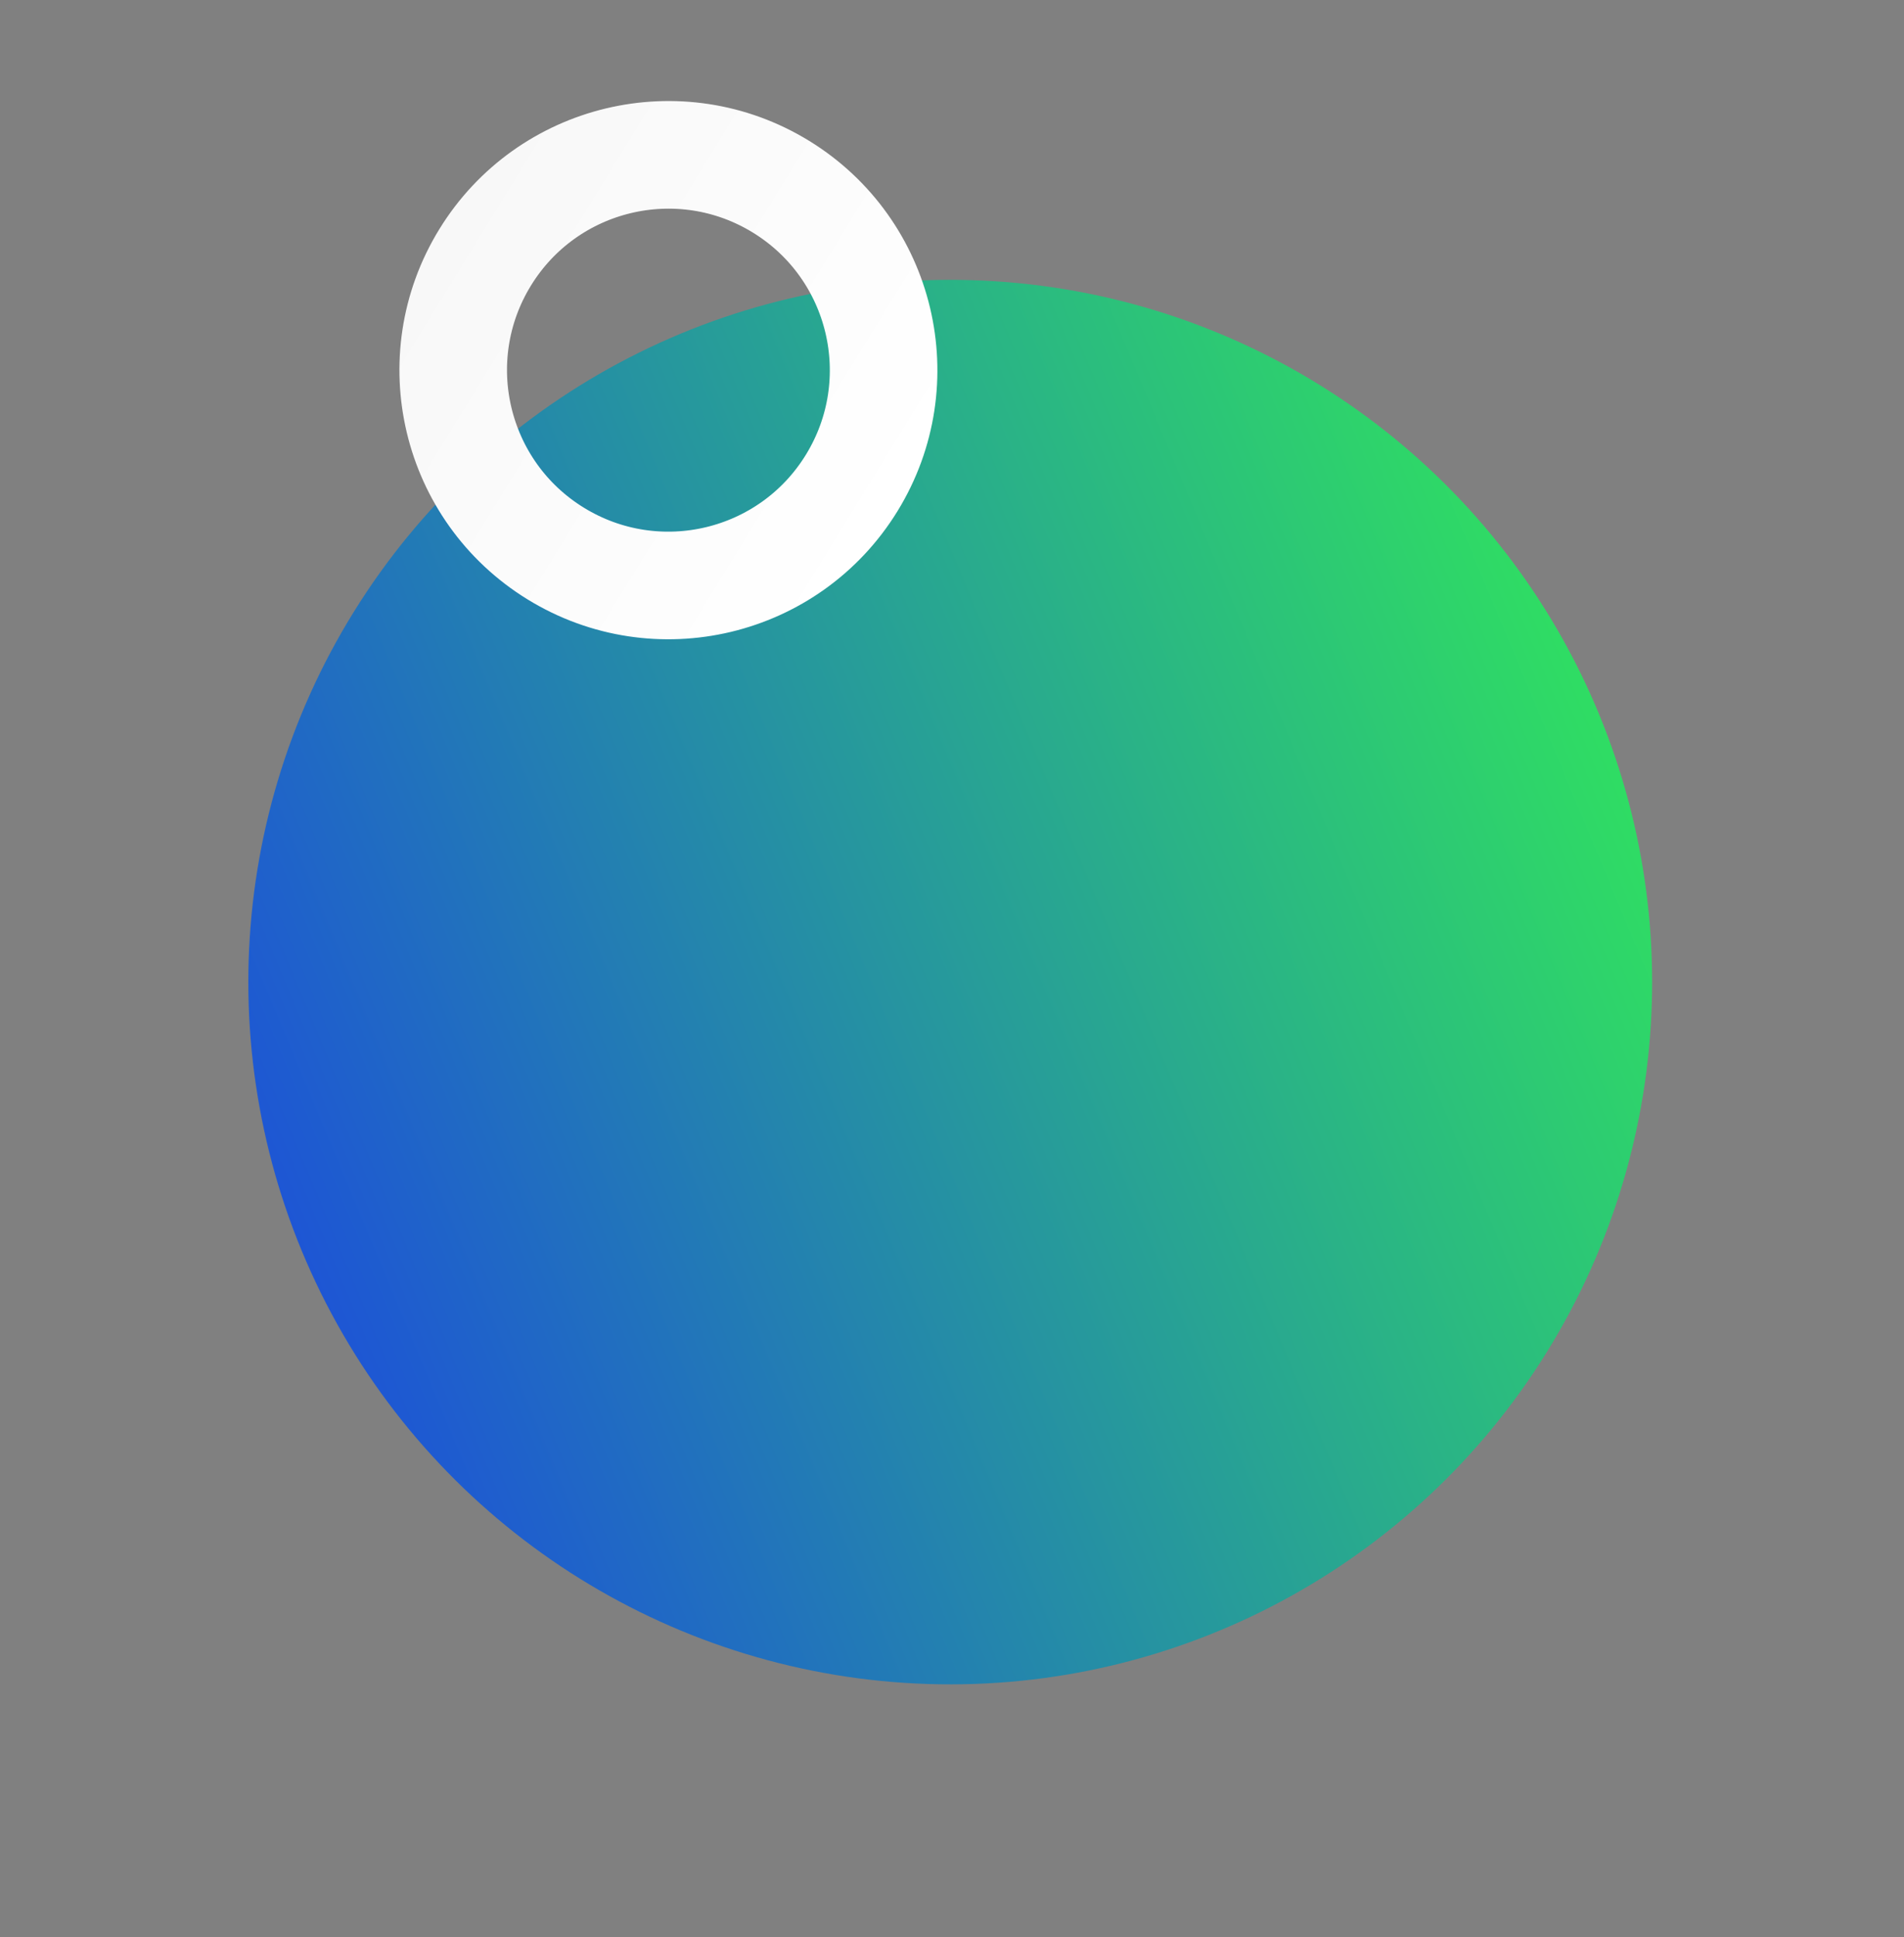
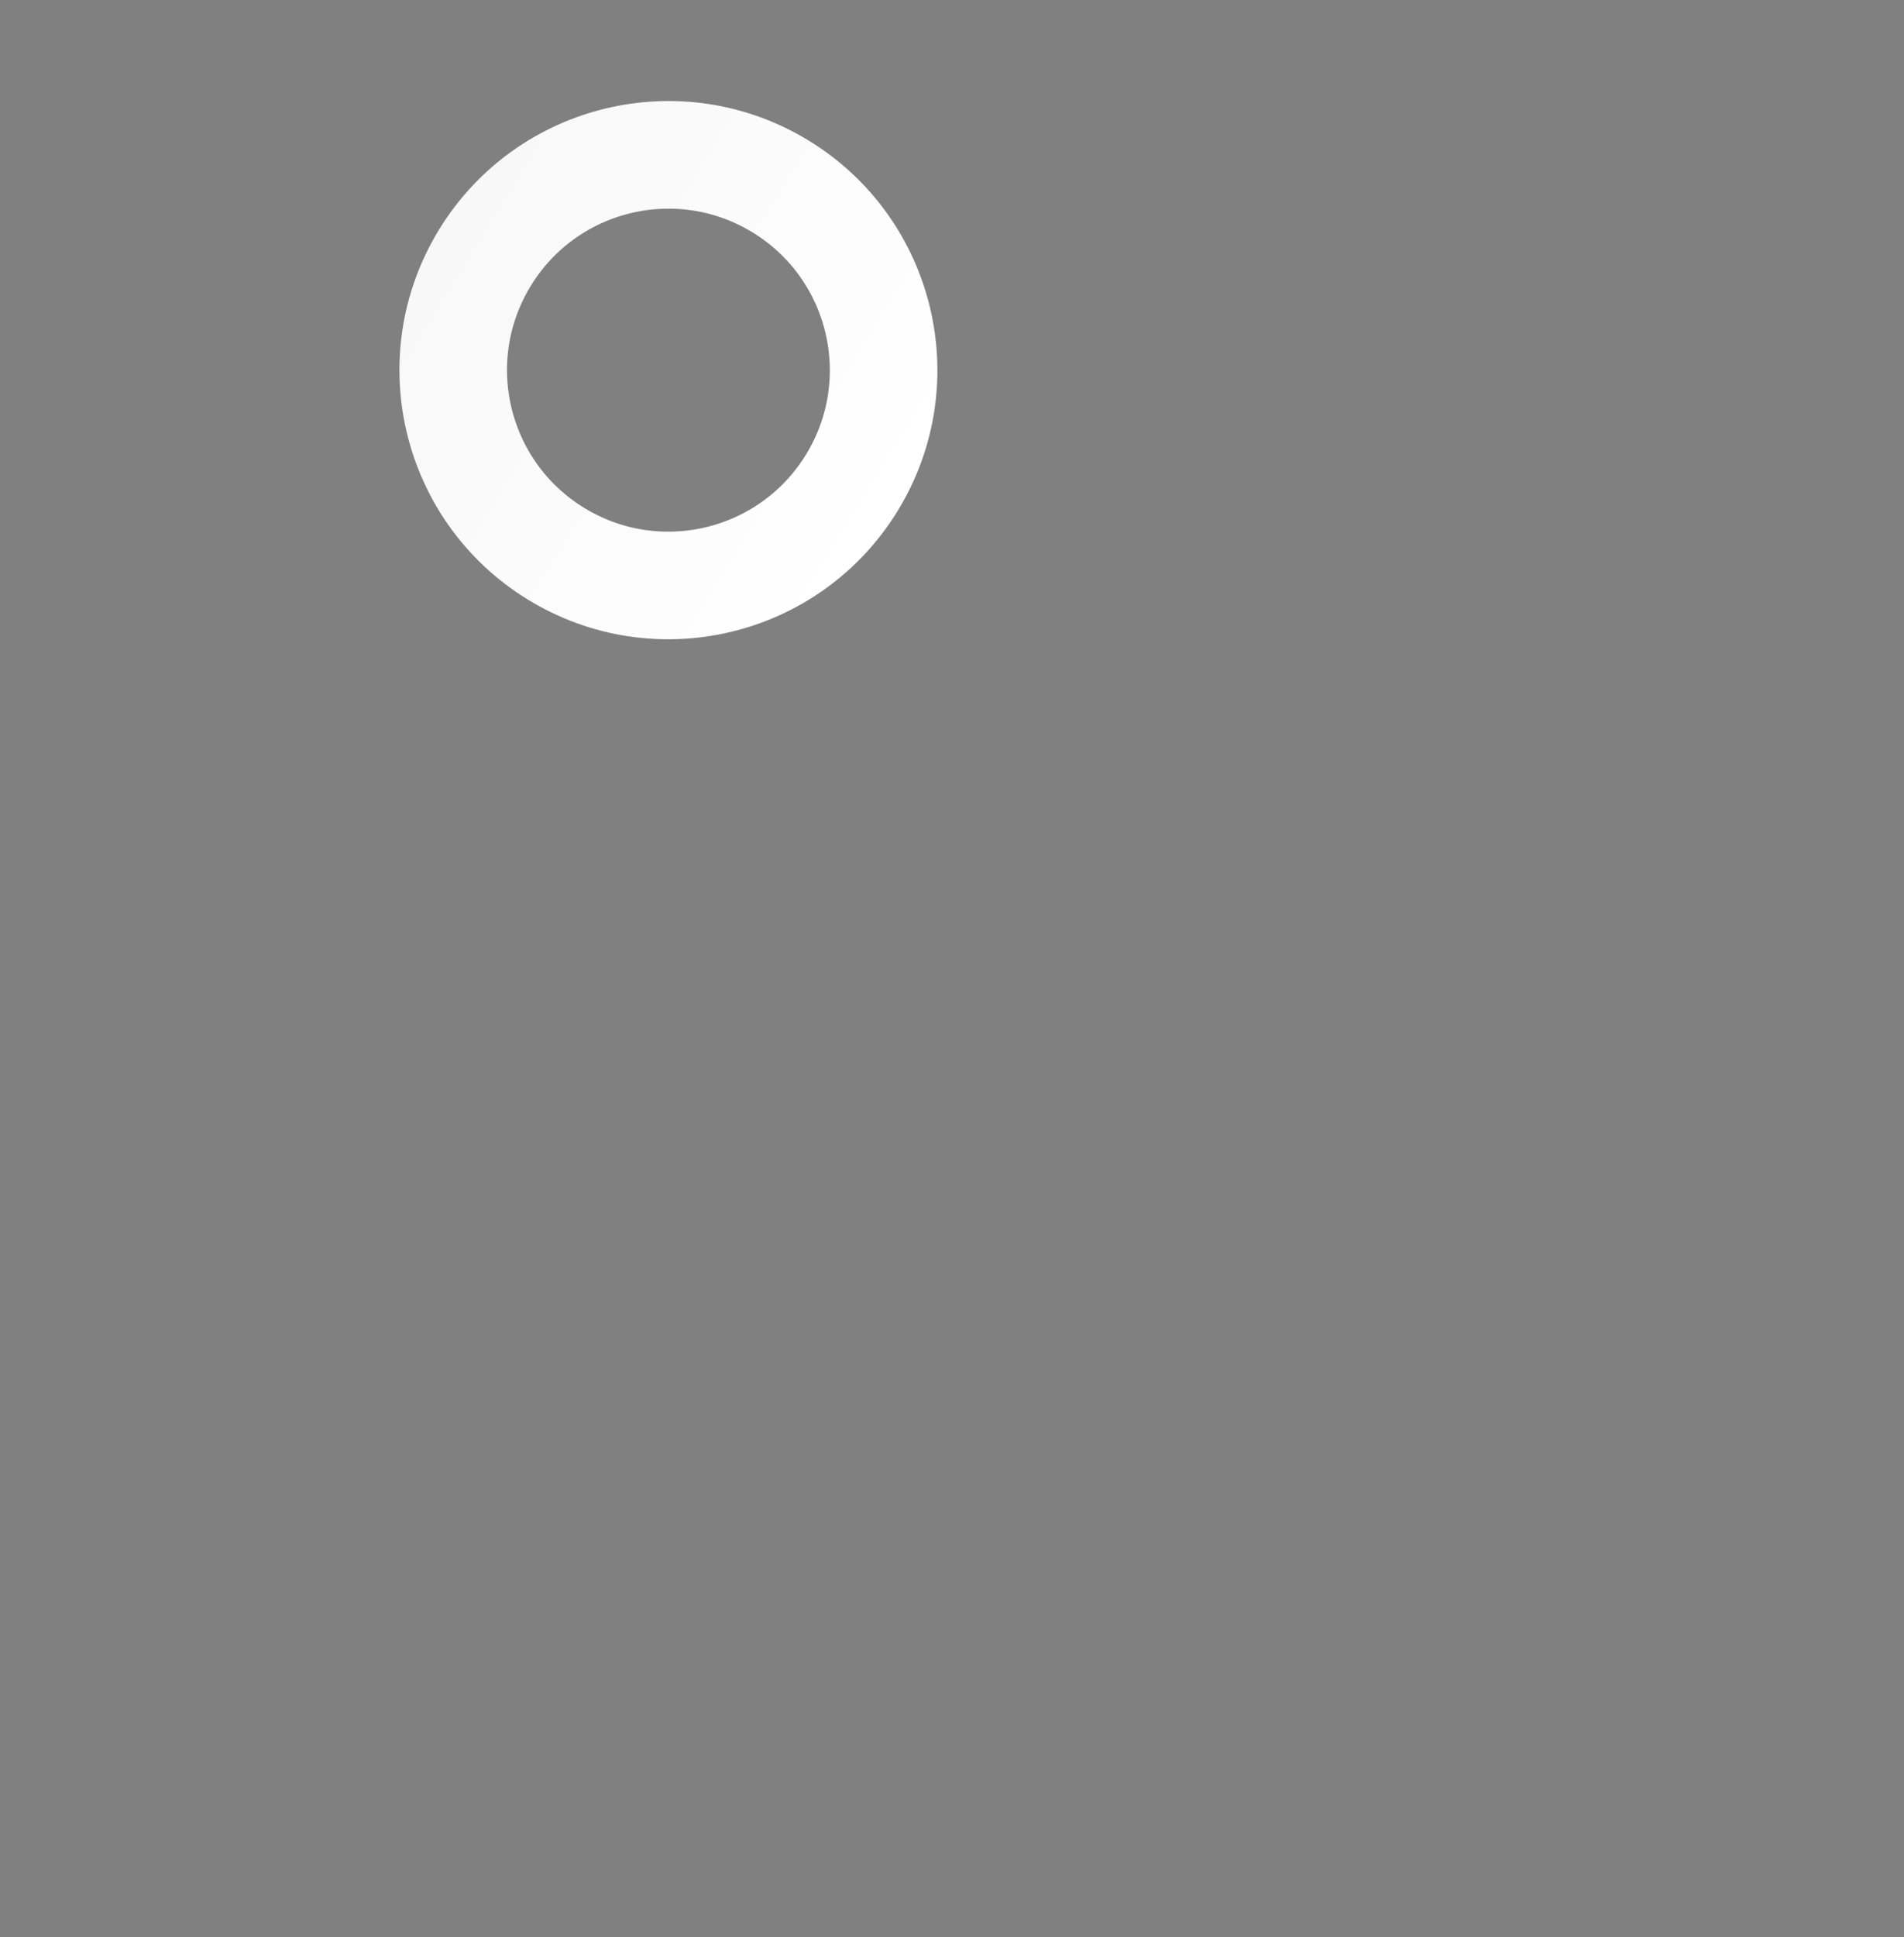
<svg xmlns="http://www.w3.org/2000/svg" width="354" height="360" viewBox="0 0 354 360" fill="none">
  <rect x="0" y="0" width="354" height="360" fill="#808080" stroke="none" />
-   <circle cx="176.672" cy="182.5" r="130.5" transform="rotate(-28.193 176.672 182.5)" fill="url(#paint0_linear_203_38)" />
  <circle cx="124.274" cy="68.786" r="40.005" transform="rotate(-58.424 124.274 68.786)" stroke="url(#paint1_linear_203_38)" stroke-width="20" />
  <defs>
    <linearGradient id="paint0_linear_203_38" x1="-62.91" y1="277.016" x2="307.172" y2="313.001" gradientUnits="userSpaceOnUse">
      <stop stop-color="#1723FF" />
      <stop offset="1" stop-color="#30E35E" />
    </linearGradient>
    <linearGradient id="paint1_linear_203_38" x1="124.274" y1="18.781" x2="124.274" y2="118.792" gradientUnits="userSpaceOnUse">
      <stop stop-color="#F8F8F8" />
      <stop offset="1" stop-color="white" />
    </linearGradient>
  </defs>
</svg>